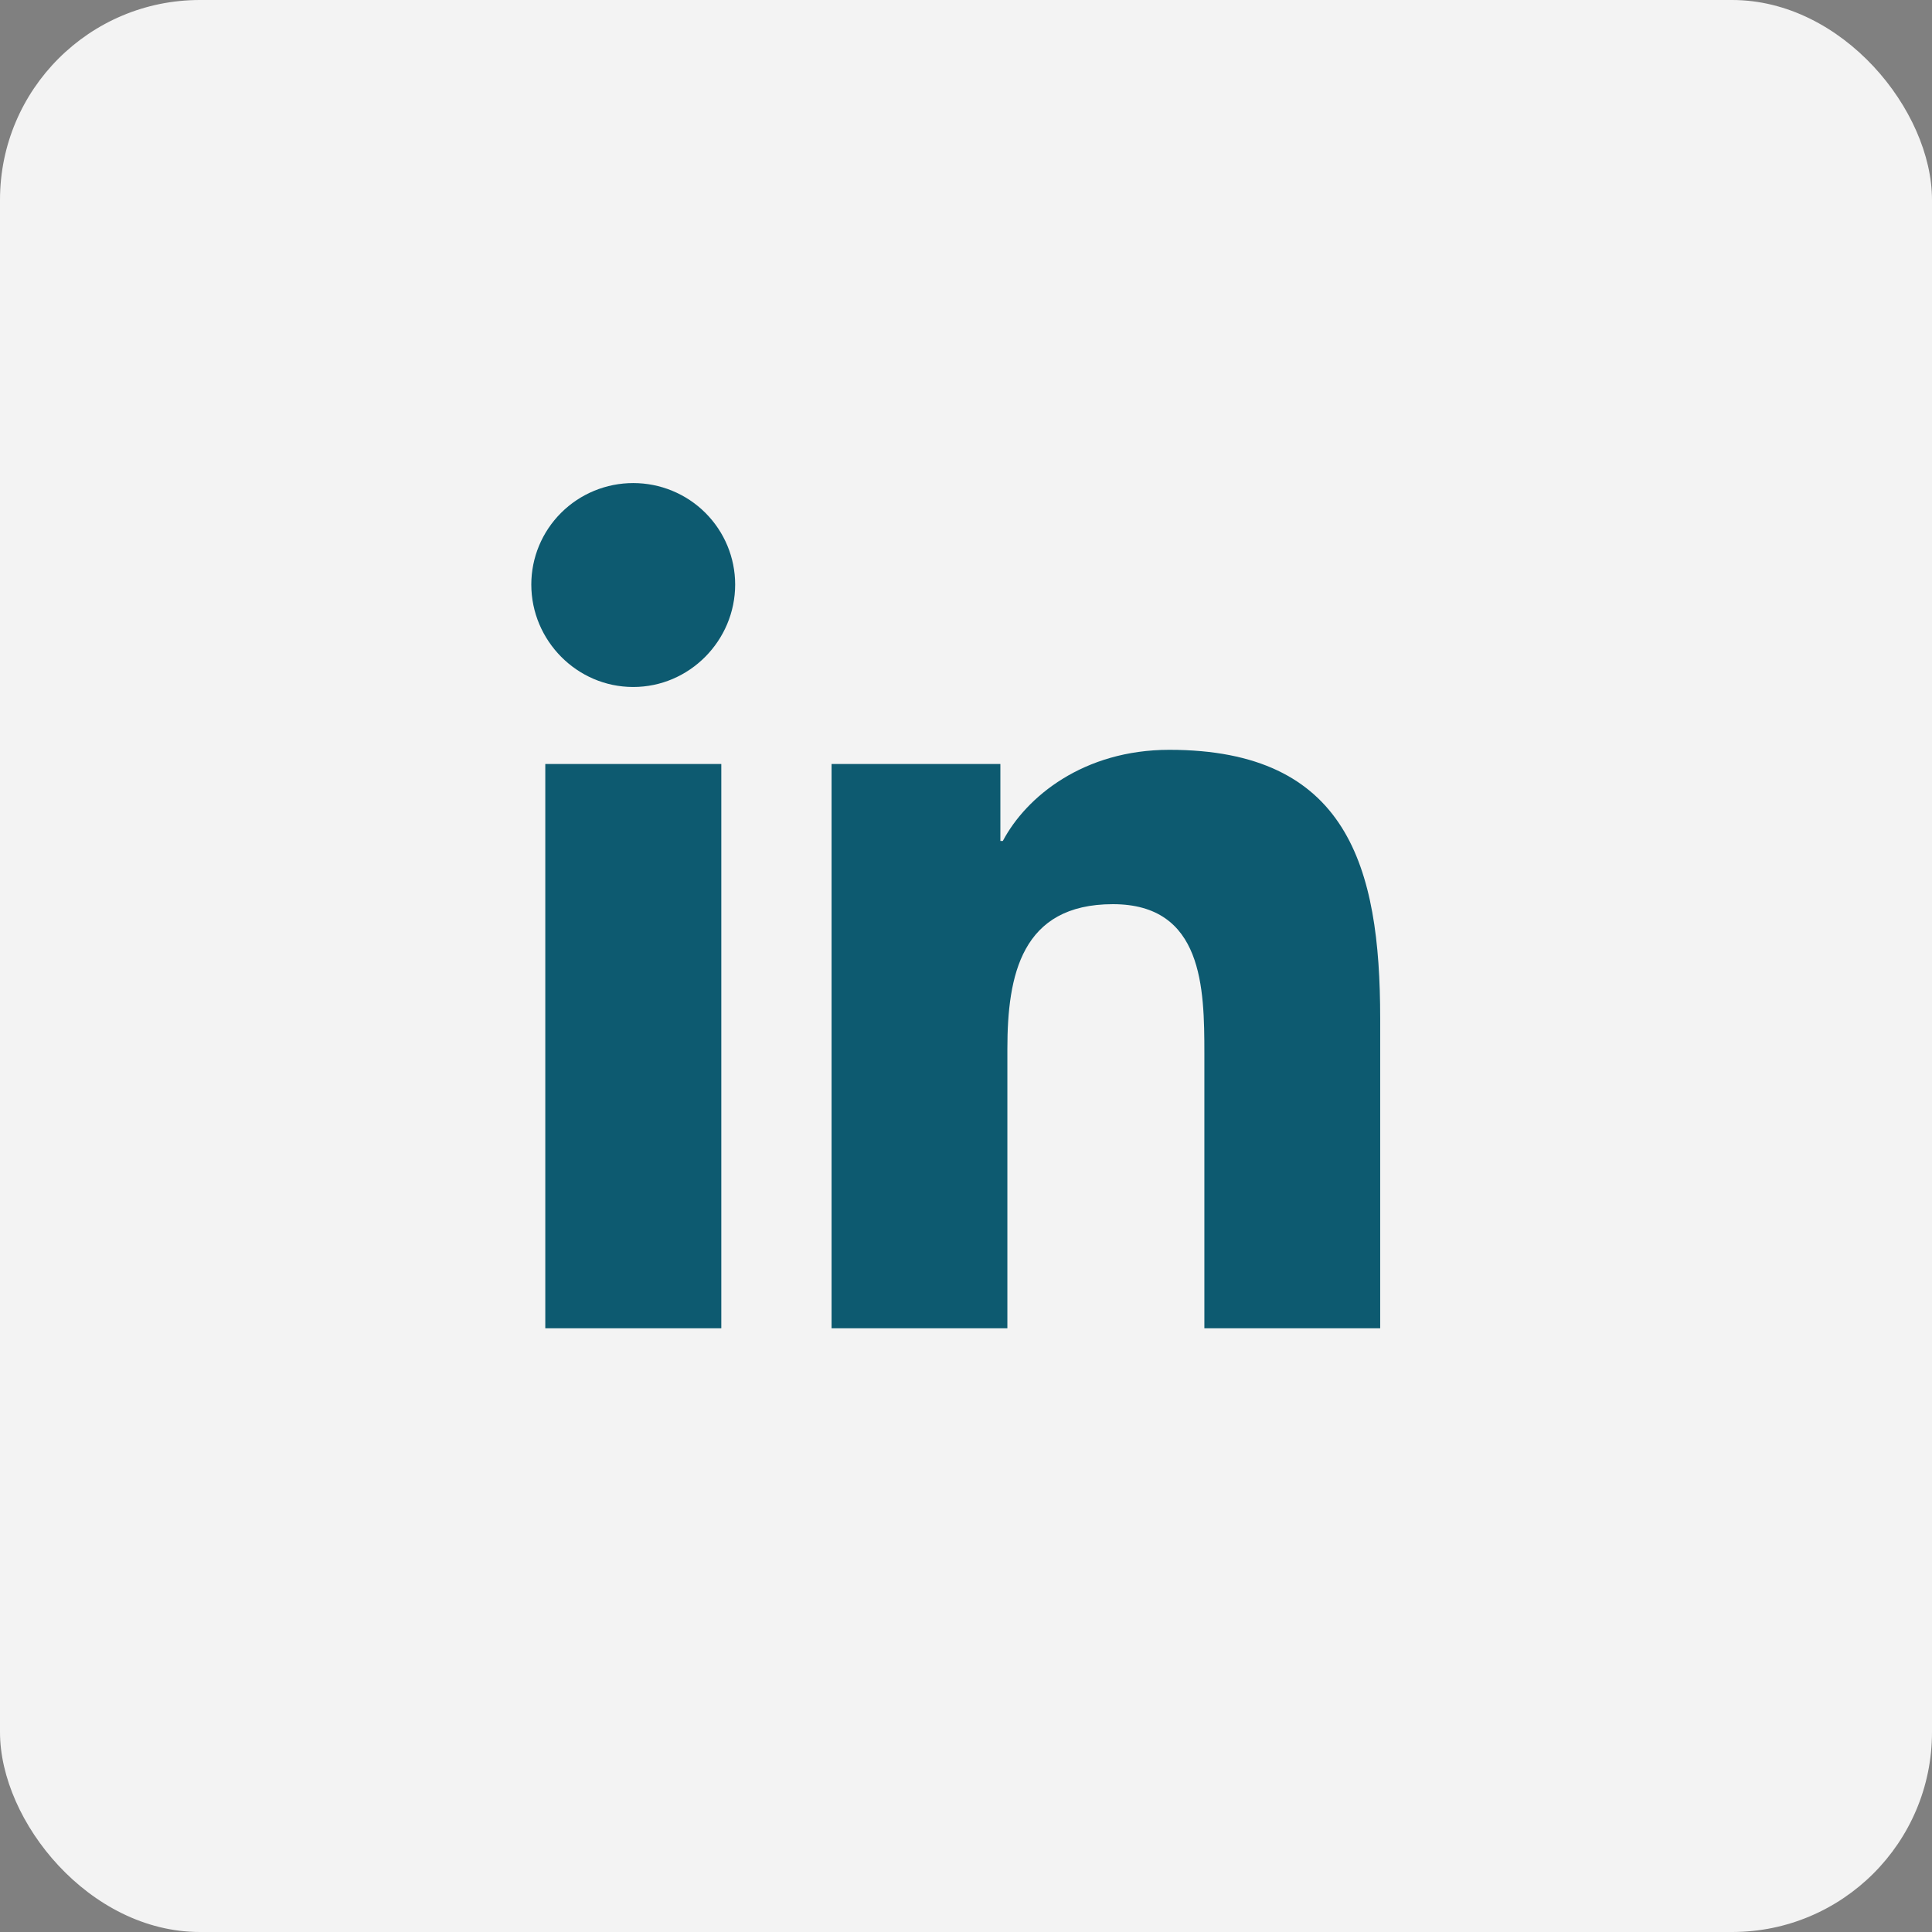
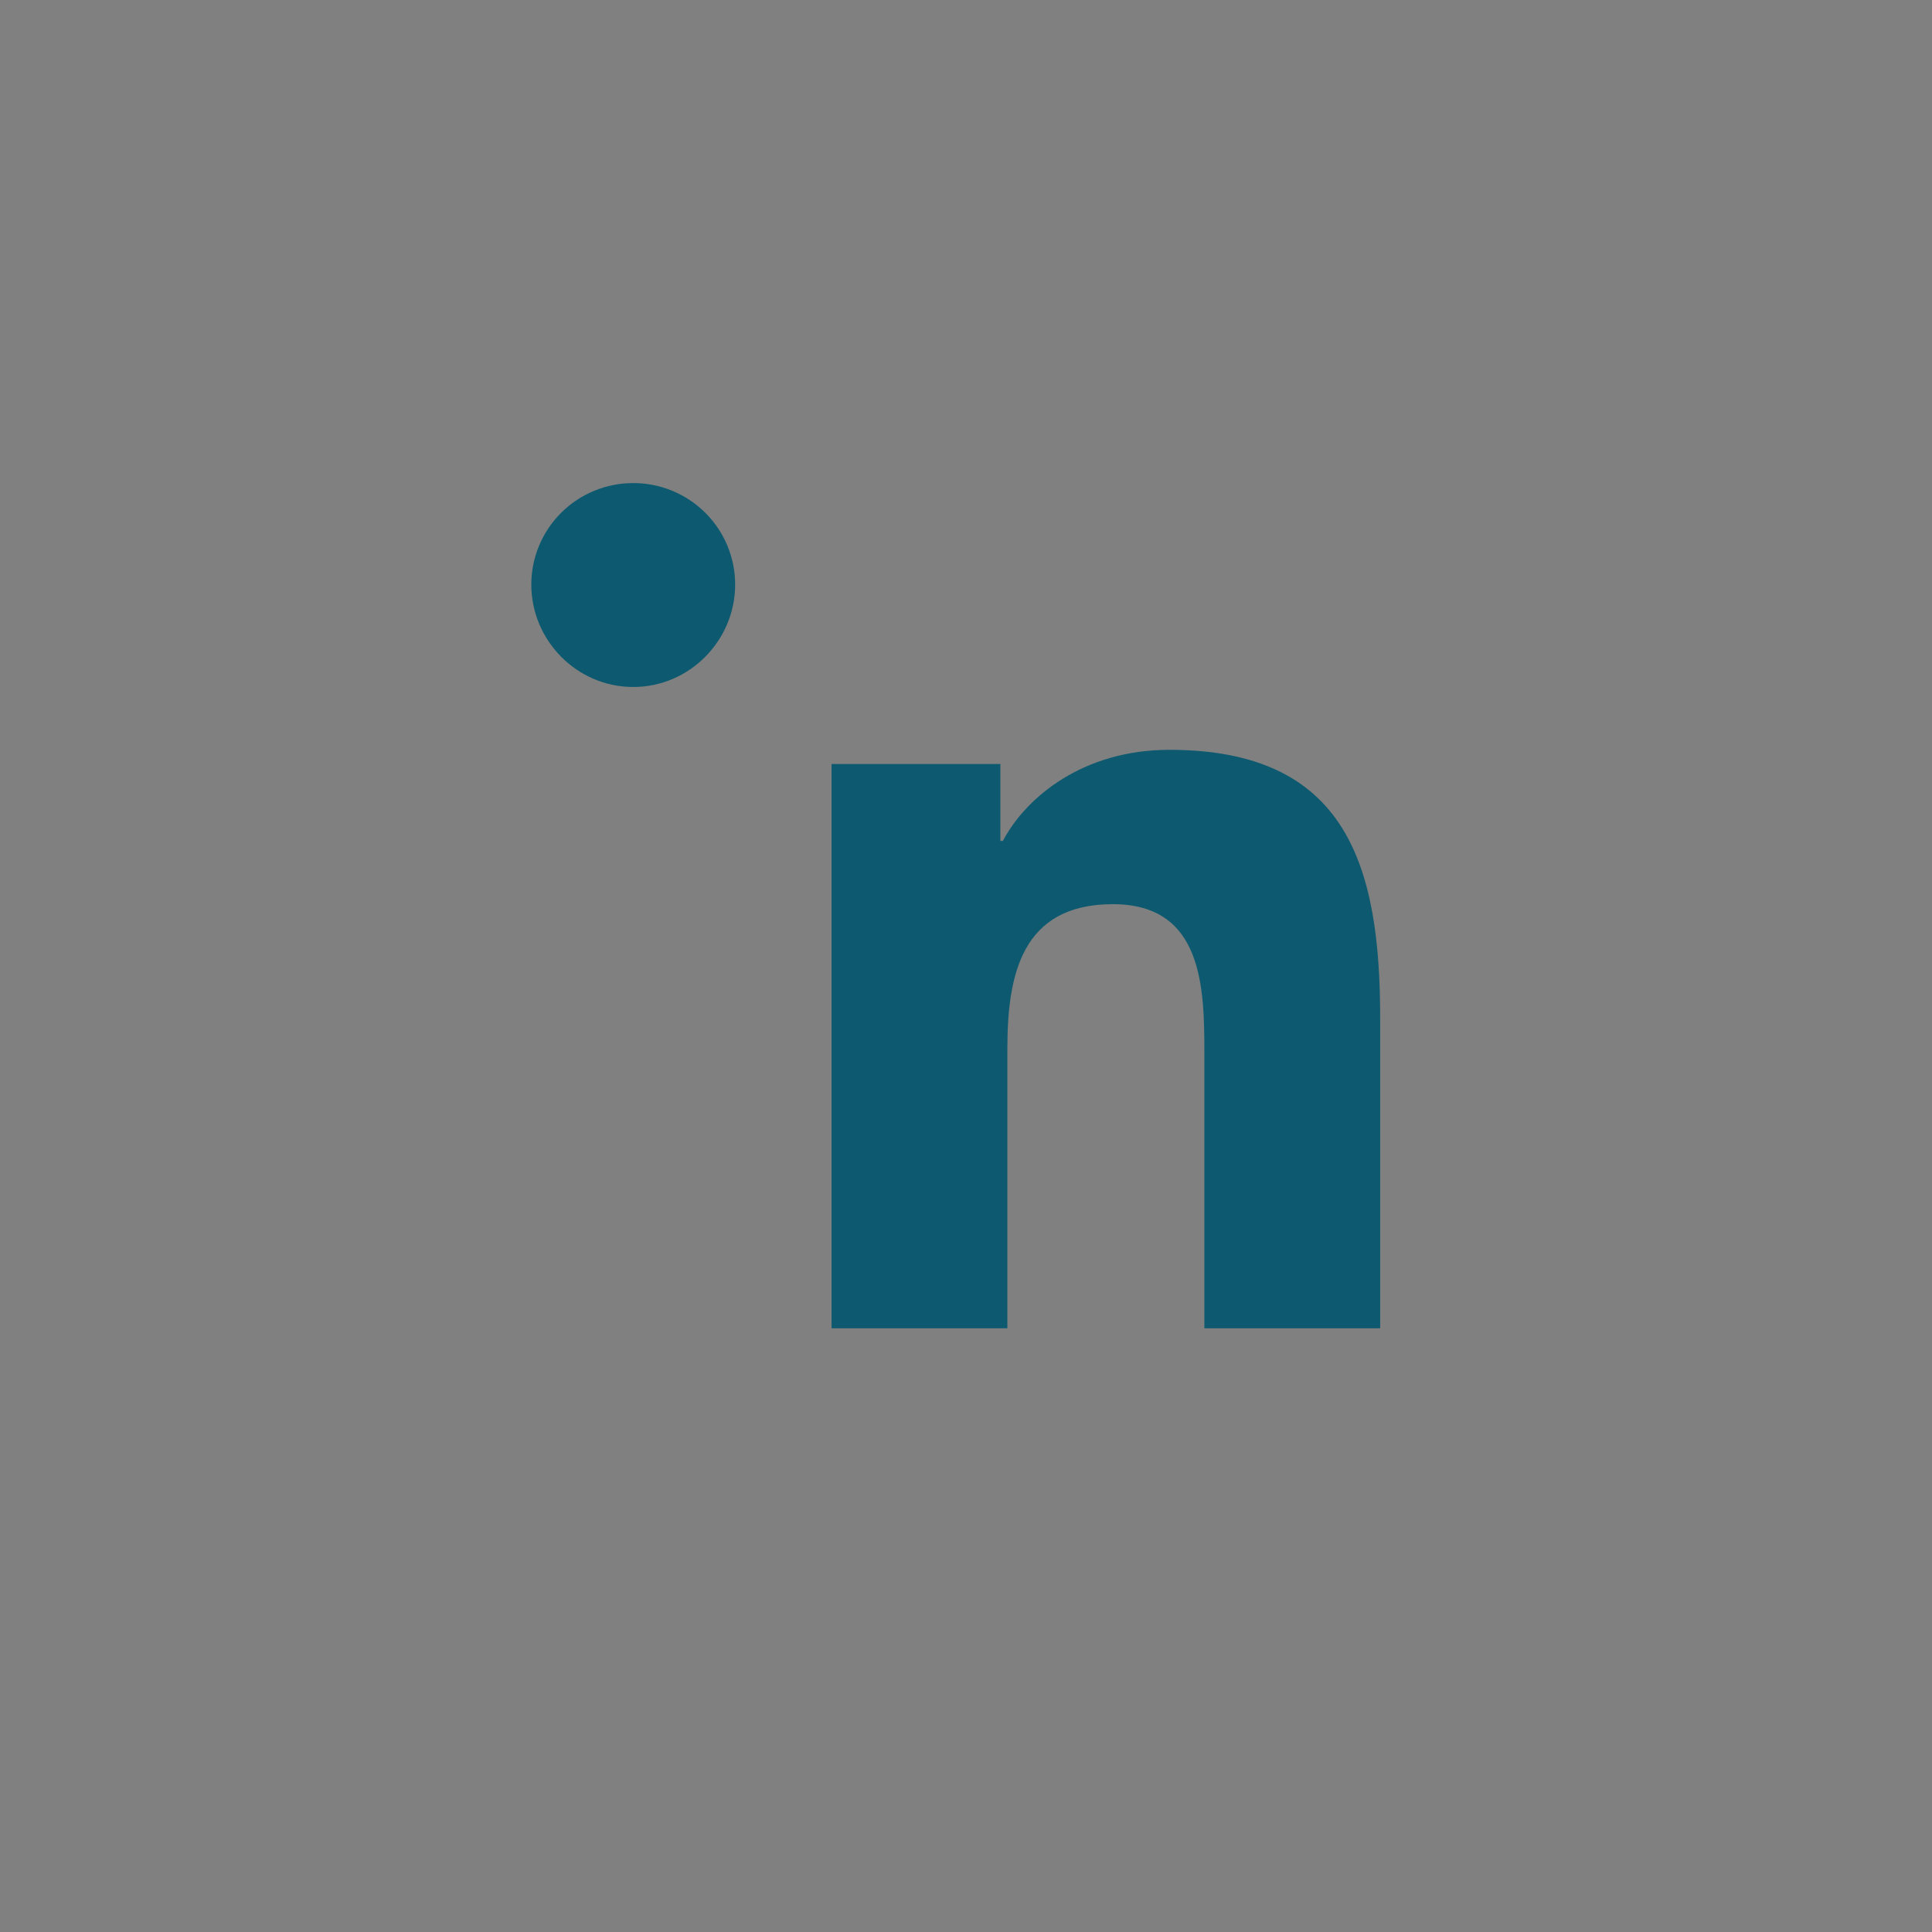
<svg xmlns="http://www.w3.org/2000/svg" width="29" height="29" viewBox="0 0 29 29" fill="none">
  <rect x="0" y="0" width="29" height="29" fill="#808080" stroke="none" />
-   <rect width="29" height="29" rx="3" fill="#F3F3F3" />
  <g clip-path="url(#clip0_525_2781)">
-     <path d="M10.827 19.938H8.185V11.468H10.827V19.938ZM9.505 10.312C8.66 10.312 7.975 9.615 7.975 8.774C7.975 8.37 8.136 7.983 8.423 7.697C8.71 7.411 9.099 7.251 9.505 7.251C9.911 7.251 10.3 7.411 10.587 7.697C10.874 7.983 11.035 8.37 11.035 8.774C11.035 9.615 10.349 10.312 9.505 10.312ZM20.715 19.938H18.078V15.815C18.078 14.832 18.059 13.572 16.705 13.572C15.331 13.572 15.121 14.639 15.121 15.744V19.938H12.482V11.468H15.016V12.623H15.053C15.405 11.957 16.267 11.255 17.552 11.255C20.226 11.255 20.717 13.008 20.717 15.285V19.938H20.715Z" fill="#0D5A70" />
+     <path d="M10.827 19.938V11.468H10.827V19.938ZM9.505 10.312C8.66 10.312 7.975 9.615 7.975 8.774C7.975 8.37 8.136 7.983 8.423 7.697C8.71 7.411 9.099 7.251 9.505 7.251C9.911 7.251 10.3 7.411 10.587 7.697C10.874 7.983 11.035 8.37 11.035 8.774C11.035 9.615 10.349 10.312 9.505 10.312ZM20.715 19.938H18.078V15.815C18.078 14.832 18.059 13.572 16.705 13.572C15.331 13.572 15.121 14.639 15.121 15.744V19.938H12.482V11.468H15.016V12.623H15.053C15.405 11.957 16.267 11.255 17.552 11.255C20.226 11.255 20.717 13.008 20.717 15.285V19.938H20.715Z" fill="#0D5A70" />
  </g>
  <defs>
    <clipPath id="clip0_525_2781">
      <rect width="12.742" height="14.5" fill="white" transform="translate(7.975 7.25)" />
    </clipPath>
  </defs>
</svg>